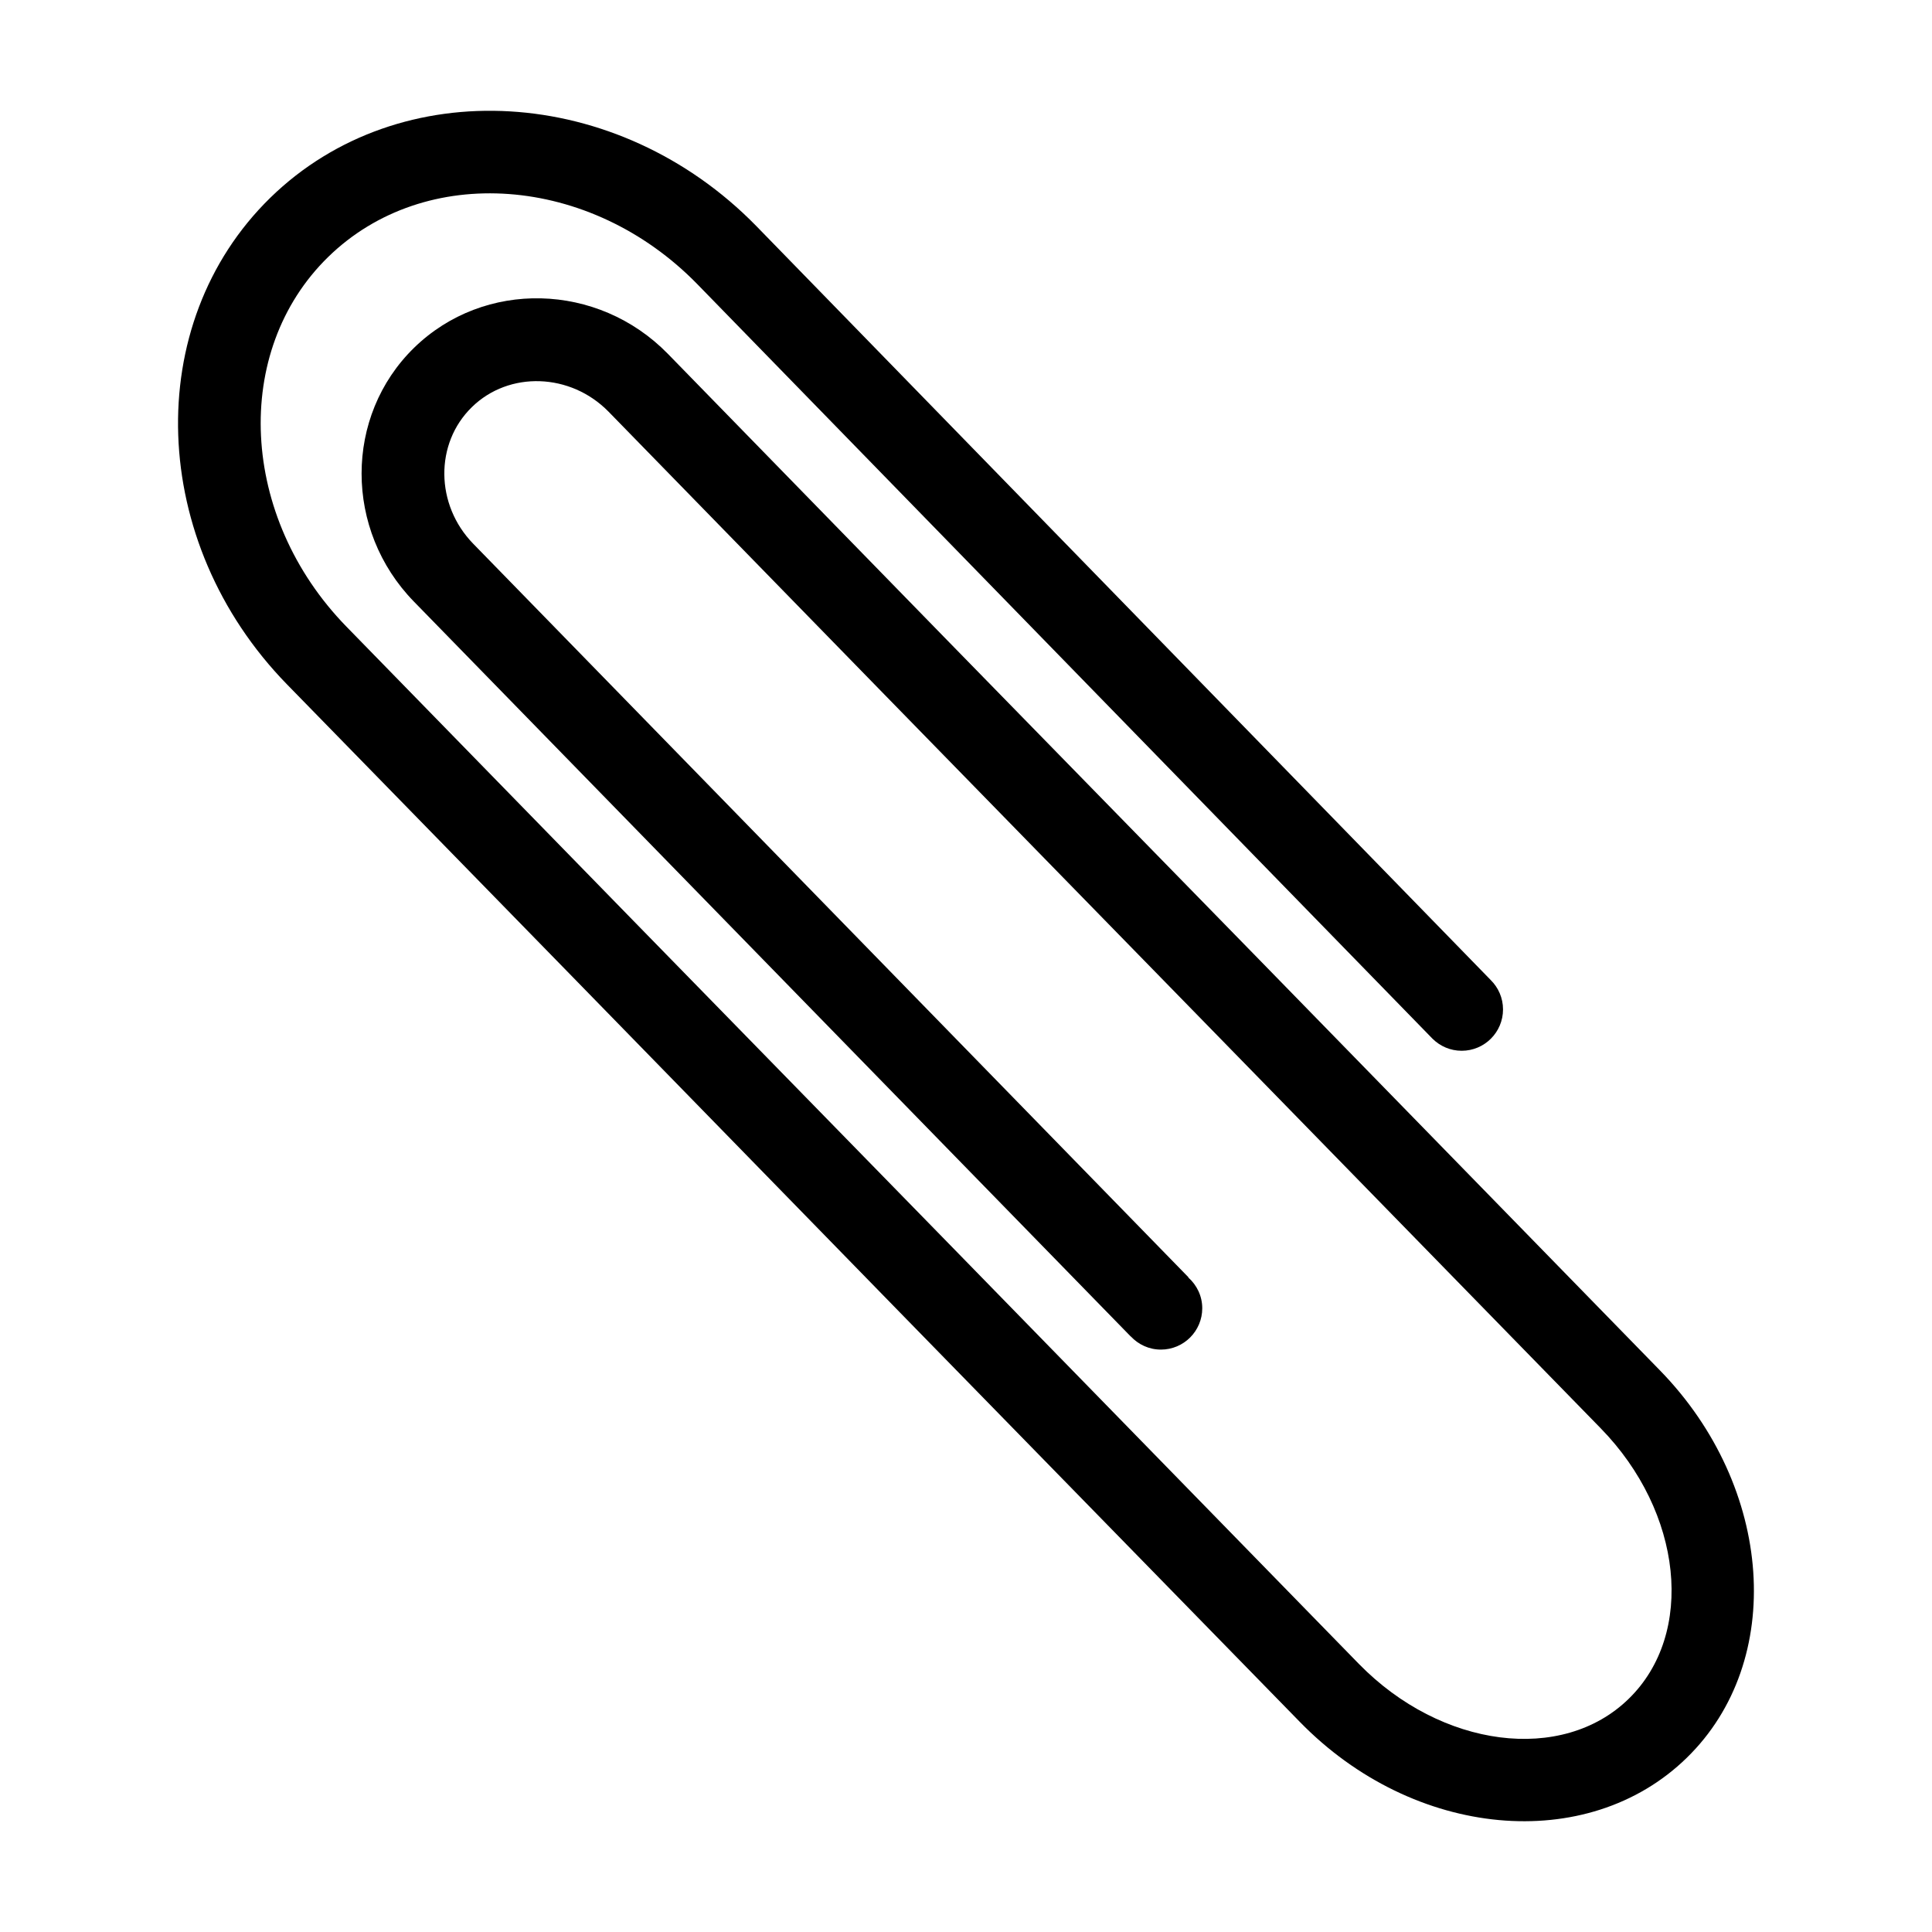
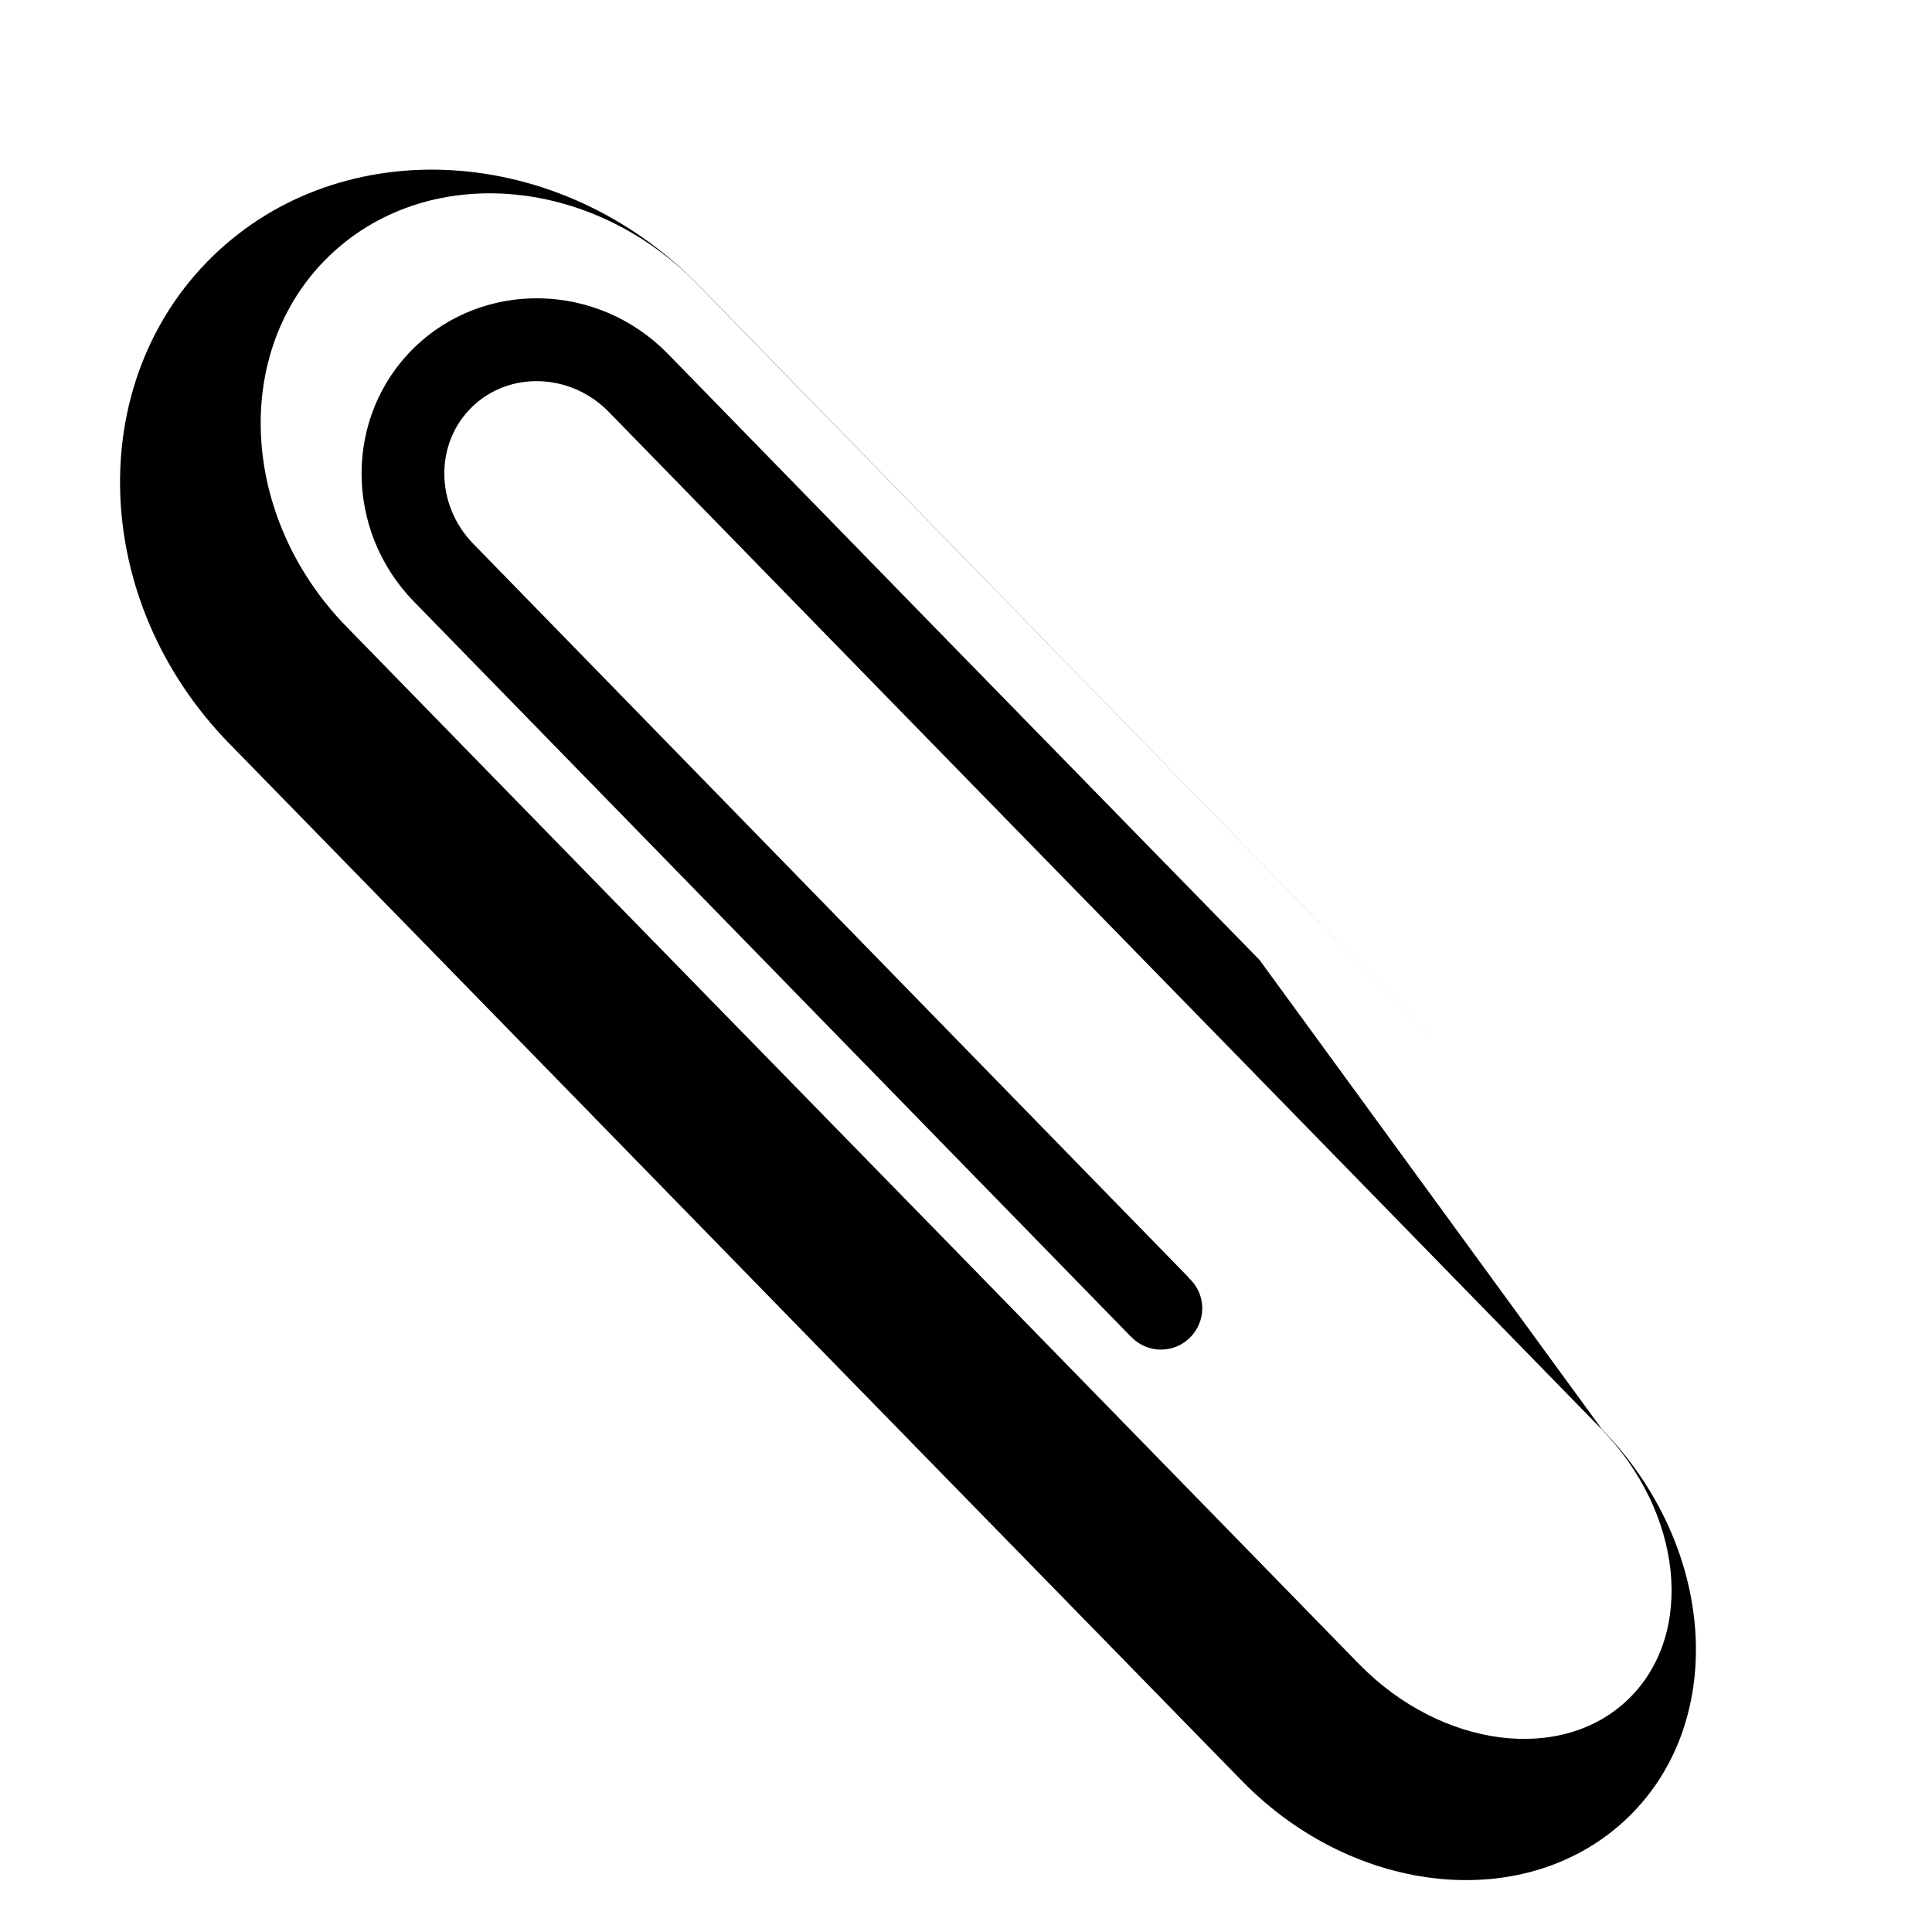
<svg xmlns="http://www.w3.org/2000/svg" fill="#000000" width="800px" height="800px" version="1.1" viewBox="144 144 512 512">
-   <path d="m477.81 398.42-83.574-85.551-73.254-75.113c-18.539-18.961-48.68-19.691-67.25-1.586-18.539 18.105-18.539 48.309-0.02 67.277l189.94 194.73 0.016-0.016c2 2.141 4.824 3.496 7.984 3.496 6.051 0 10.957-4.906 10.957-10.957 0-3.254-1.445-6.144-3.699-8.152l0.047-0.051-189.54-194.39c-10.07-10.324-10.246-26.594-0.352-36.23 9.859-9.629 26.125-9.051 36.195 1.207l73.273 75.129 83.574 85.59 106.07 108.68c21.793 22.297 25.141 54.473 7.465 71.699-17.621 17.234-49.699 13.098-71.512-9.219l-106.08-108.71-86.512-88.566-75.754-77.648c-28.273-29.012-30.422-72.922-4.824-97.93 25.668-25.07 69.504-21.812 97.797 7.156l194.84 199.97c0.012 0.012 0.023 0.023 0.031 0.035l0.047 0.047 0.004-0.004c1.977 1.945 4.688 3.152 7.68 3.152 6.051 0 10.957-4.906 10.957-10.957 0-3.055-1.254-5.809-3.269-7.797l-194.59-199.78c-36.727-37.605-94.523-40.992-128.82-7.527-34.258 33.473-32.285 91.34 4.406 128.95l75.789 77.629 86.477 88.645 106.14 108.67c30.191 30.996 76.23 35.238 102.54 9.559 26.305-25.605 23.098-71.75-7.094-102.7z" />
+   <path d="m477.81 398.42-83.574-85.551-73.254-75.113c-18.539-18.961-48.68-19.691-67.25-1.586-18.539 18.105-18.539 48.309-0.02 67.277l189.94 194.73 0.016-0.016c2 2.141 4.824 3.496 7.984 3.496 6.051 0 10.957-4.906 10.957-10.957 0-3.254-1.445-6.144-3.699-8.152l0.047-0.051-189.54-194.39c-10.07-10.324-10.246-26.594-0.352-36.23 9.859-9.629 26.125-9.051 36.195 1.207l73.273 75.129 83.574 85.59 106.07 108.68c21.793 22.297 25.141 54.473 7.465 71.699-17.621 17.234-49.699 13.098-71.512-9.219l-106.08-108.71-86.512-88.566-75.754-77.648c-28.273-29.012-30.422-72.922-4.824-97.93 25.668-25.07 69.504-21.812 97.797 7.156l194.84 199.97c0.012 0.012 0.023 0.023 0.031 0.035l0.047 0.047 0.004-0.004l-194.59-199.78c-36.727-37.605-94.523-40.992-128.82-7.527-34.258 33.473-32.285 91.34 4.406 128.95l75.789 77.629 86.477 88.645 106.14 108.67c30.191 30.996 76.23 35.238 102.54 9.559 26.305-25.605 23.098-71.75-7.094-102.7z" />
</svg>